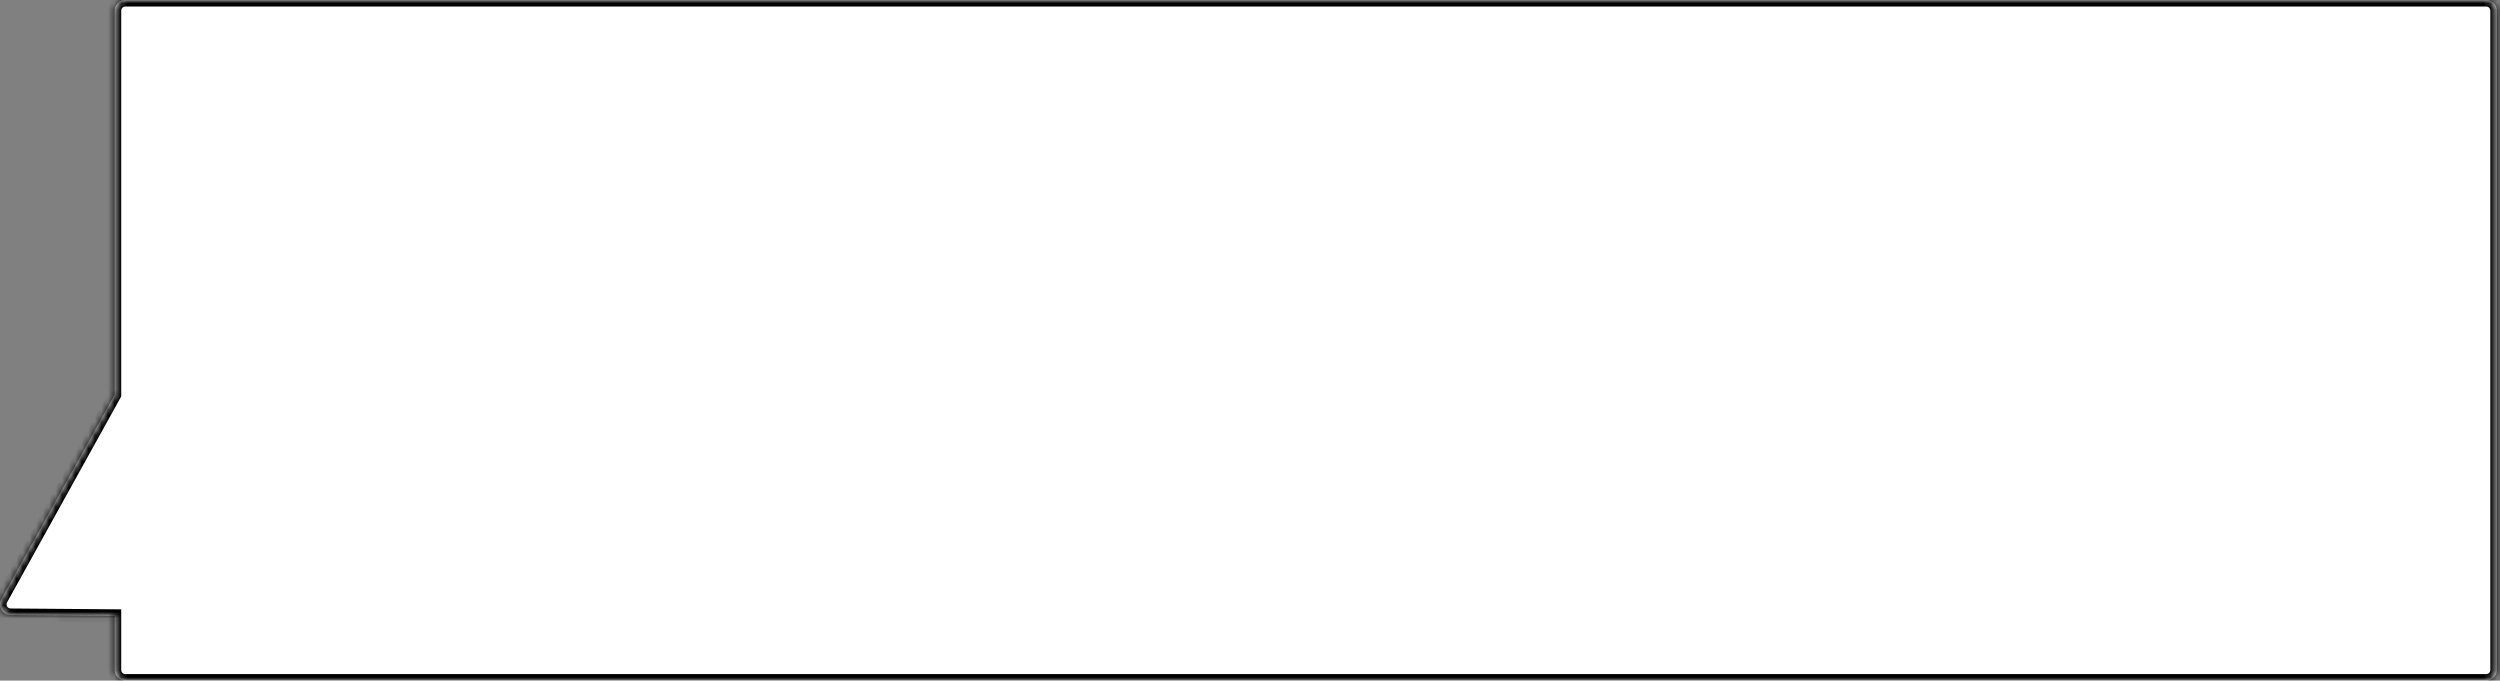
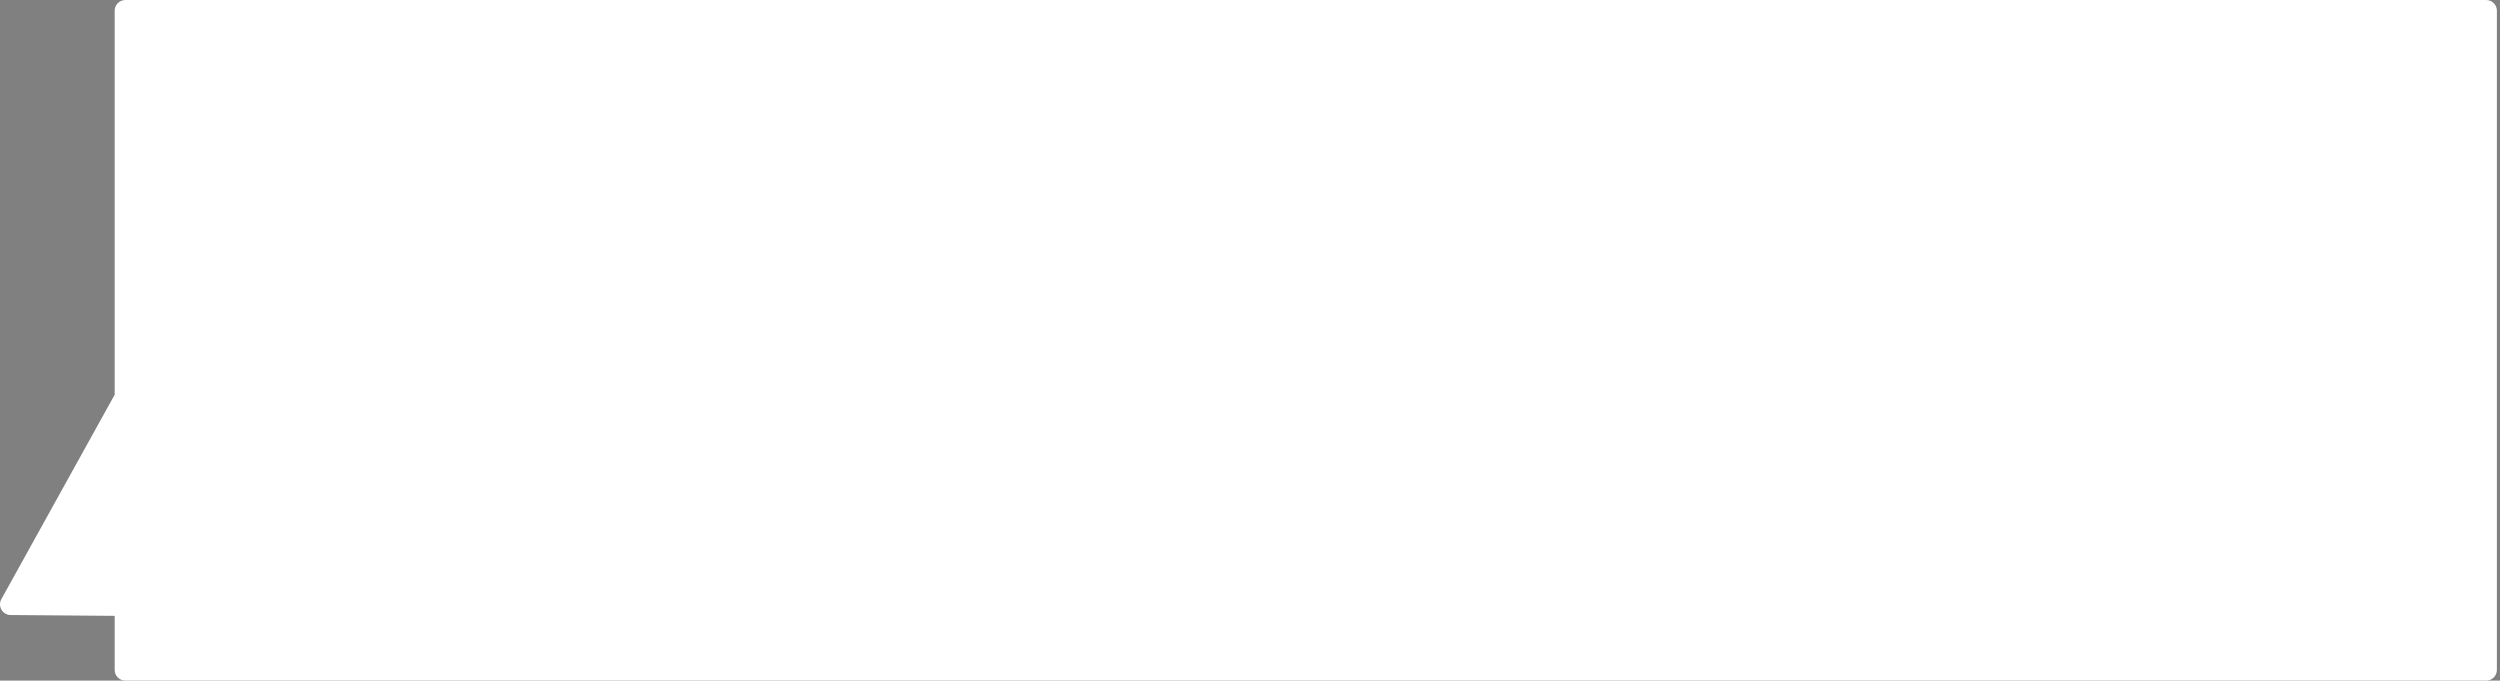
<svg xmlns="http://www.w3.org/2000/svg" width="382" height="104" viewBox="0 0 382 104" fill="none">
  <rect x="0" y="0" width="382" height="104" fill="#808080" stroke="none" />
  <mask id="path-1-inside-1_2016_49" fill="white">
-     <path d="M379.89 104C380.792 104 381.523 103.269 381.523 102.368V1.632C381.523 0.731 380.792 0 379.89 0H19.155C18.254 0 17.523 0.731 17.523 1.632V60.312L0.207 91.553C-0.393 92.636 0.384 93.966 1.622 93.976L17.523 94.101V102.368C17.523 103.269 18.254 104 19.155 104H379.89Z" />
-   </mask>
+     </mask>
  <path d="M379.89 104C380.792 104 381.523 103.269 381.523 102.368V1.632C381.523 0.731 380.792 0 379.89 0H19.155C18.254 0 17.523 0.731 17.523 1.632V60.312L0.207 91.553C-0.393 92.636 0.384 93.966 1.622 93.976L17.523 94.101V102.368C17.523 103.269 18.254 104 19.155 104H379.89Z" fill="white" />
-   <path d="M381.523 102.368L382.523 102.368L382.523 102.368L381.523 102.368ZM381.523 1.632L382.523 1.632V1.632H381.523ZM19.155 0L19.155 -1H19.155V0ZM17.523 1.632L16.523 1.632L16.523 1.632L17.523 1.632ZM17.523 60.312H18.523V60.571L18.398 60.797L17.523 60.312ZM0.207 91.553L-0.668 91.068L-0.668 91.068L0.207 91.553ZM1.622 93.976L1.63 92.976L1.63 92.976L1.622 93.976ZM17.523 94.101L17.531 93.101L18.523 93.108V94.101H17.523ZM17.523 102.368L16.523 102.368V102.368H17.523ZM19.155 104L19.155 105L19.155 105L19.155 104ZM379.89 104V103C380.24 103 380.523 102.717 380.523 102.368L381.523 102.368L382.523 102.368C382.523 103.822 381.344 105 379.89 105V104ZM381.523 102.368H380.523V1.632H381.523H382.523V102.368H381.523ZM381.523 1.632L380.523 1.632C380.523 1.283 380.24 1 379.89 1V0V-1C381.344 -1 382.523 0.178 382.523 1.632L381.523 1.632ZM379.89 0V1H19.155V0V-1H379.89V0ZM19.155 0L19.155 1C18.806 1 18.523 1.283 18.523 1.632L17.523 1.632L16.523 1.632C16.524 0.178 17.701 -1 19.155 -1L19.155 0ZM17.523 1.632H18.523V60.312H17.523H16.523V1.632H17.523ZM17.523 60.312L18.398 60.797L1.081 92.037L0.207 91.553L-0.668 91.068L16.649 59.828L17.523 60.312ZM0.207 91.553L1.082 92.037C0.849 92.457 1.15 92.972 1.63 92.976L1.622 93.976L1.614 94.976C-0.382 94.96 -1.636 92.815 -0.668 91.068L0.207 91.553ZM1.622 93.976L1.63 92.976L17.531 93.101L17.523 94.101L17.515 95.101L1.614 94.976L1.622 93.976ZM17.523 94.101H18.523V102.368H17.523H16.523V94.101H17.523ZM17.523 102.368L18.523 102.368C18.523 102.717 18.806 103 19.155 103L19.155 104L19.155 105C17.701 105 16.524 103.822 16.523 102.368L17.523 102.368ZM19.155 104V103H379.89V104V105H19.155V104Z" fill="black" mask="url(#path-1-inside-1_2016_49)" />
</svg>